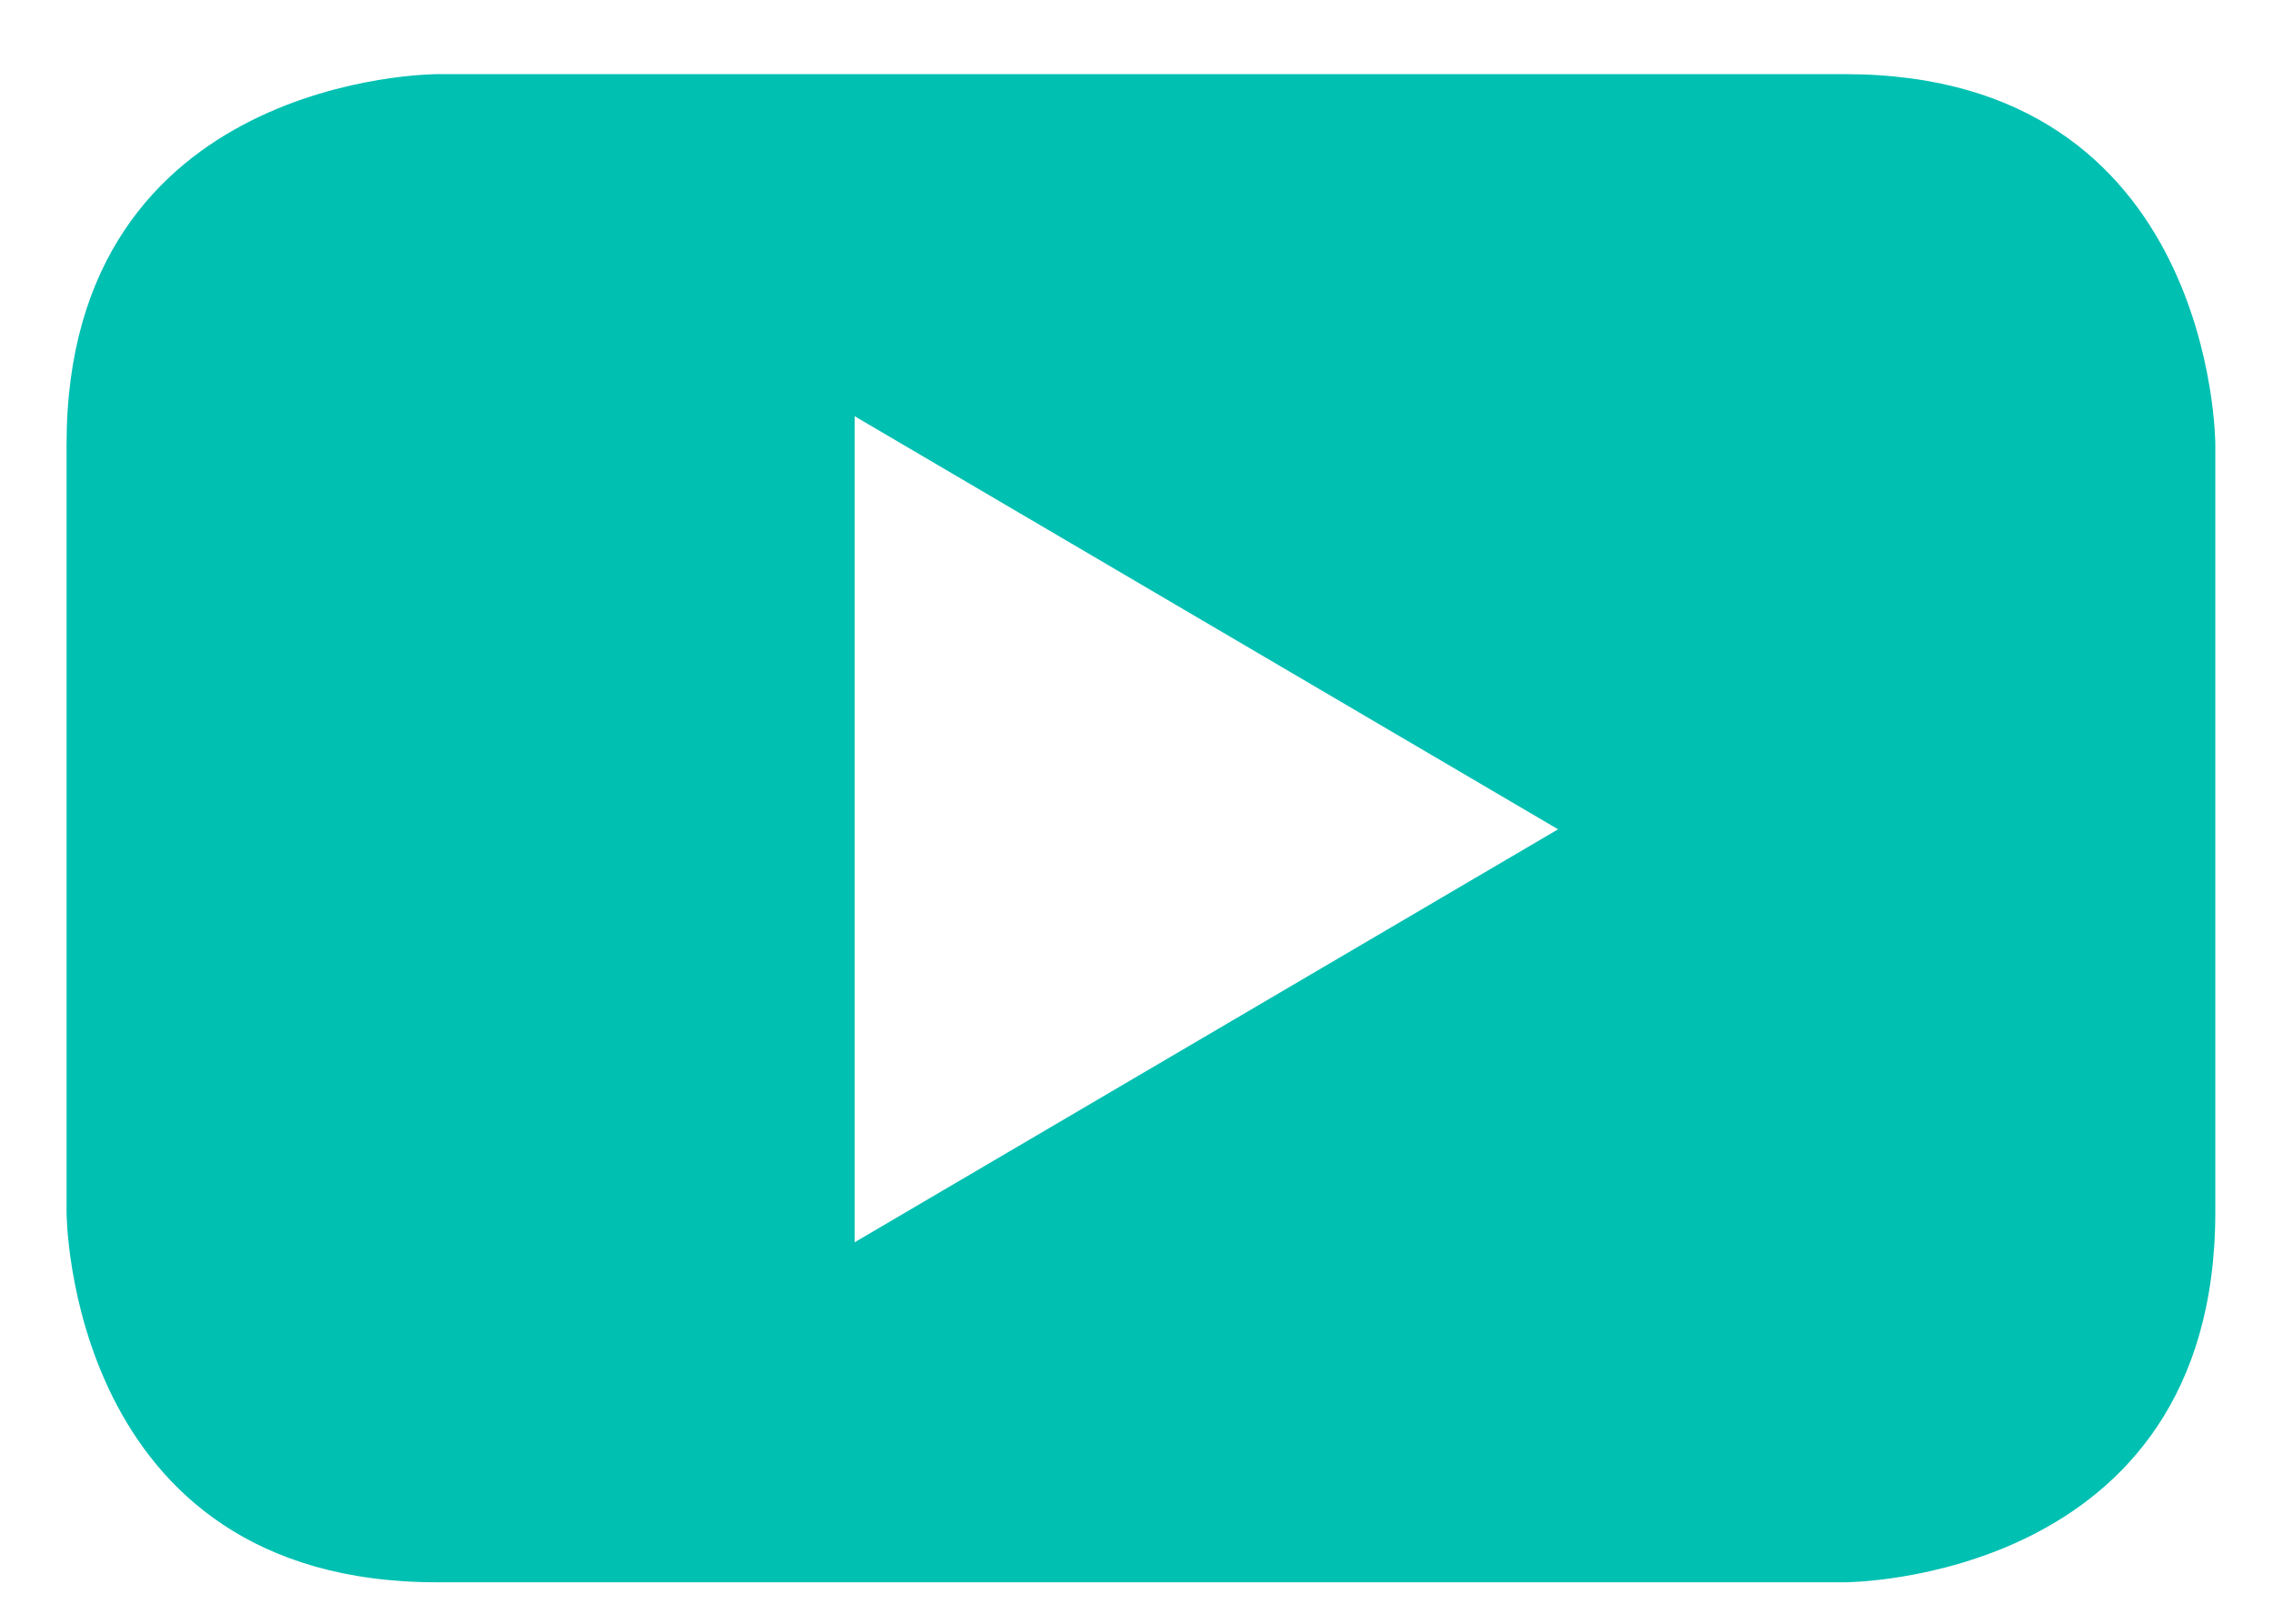
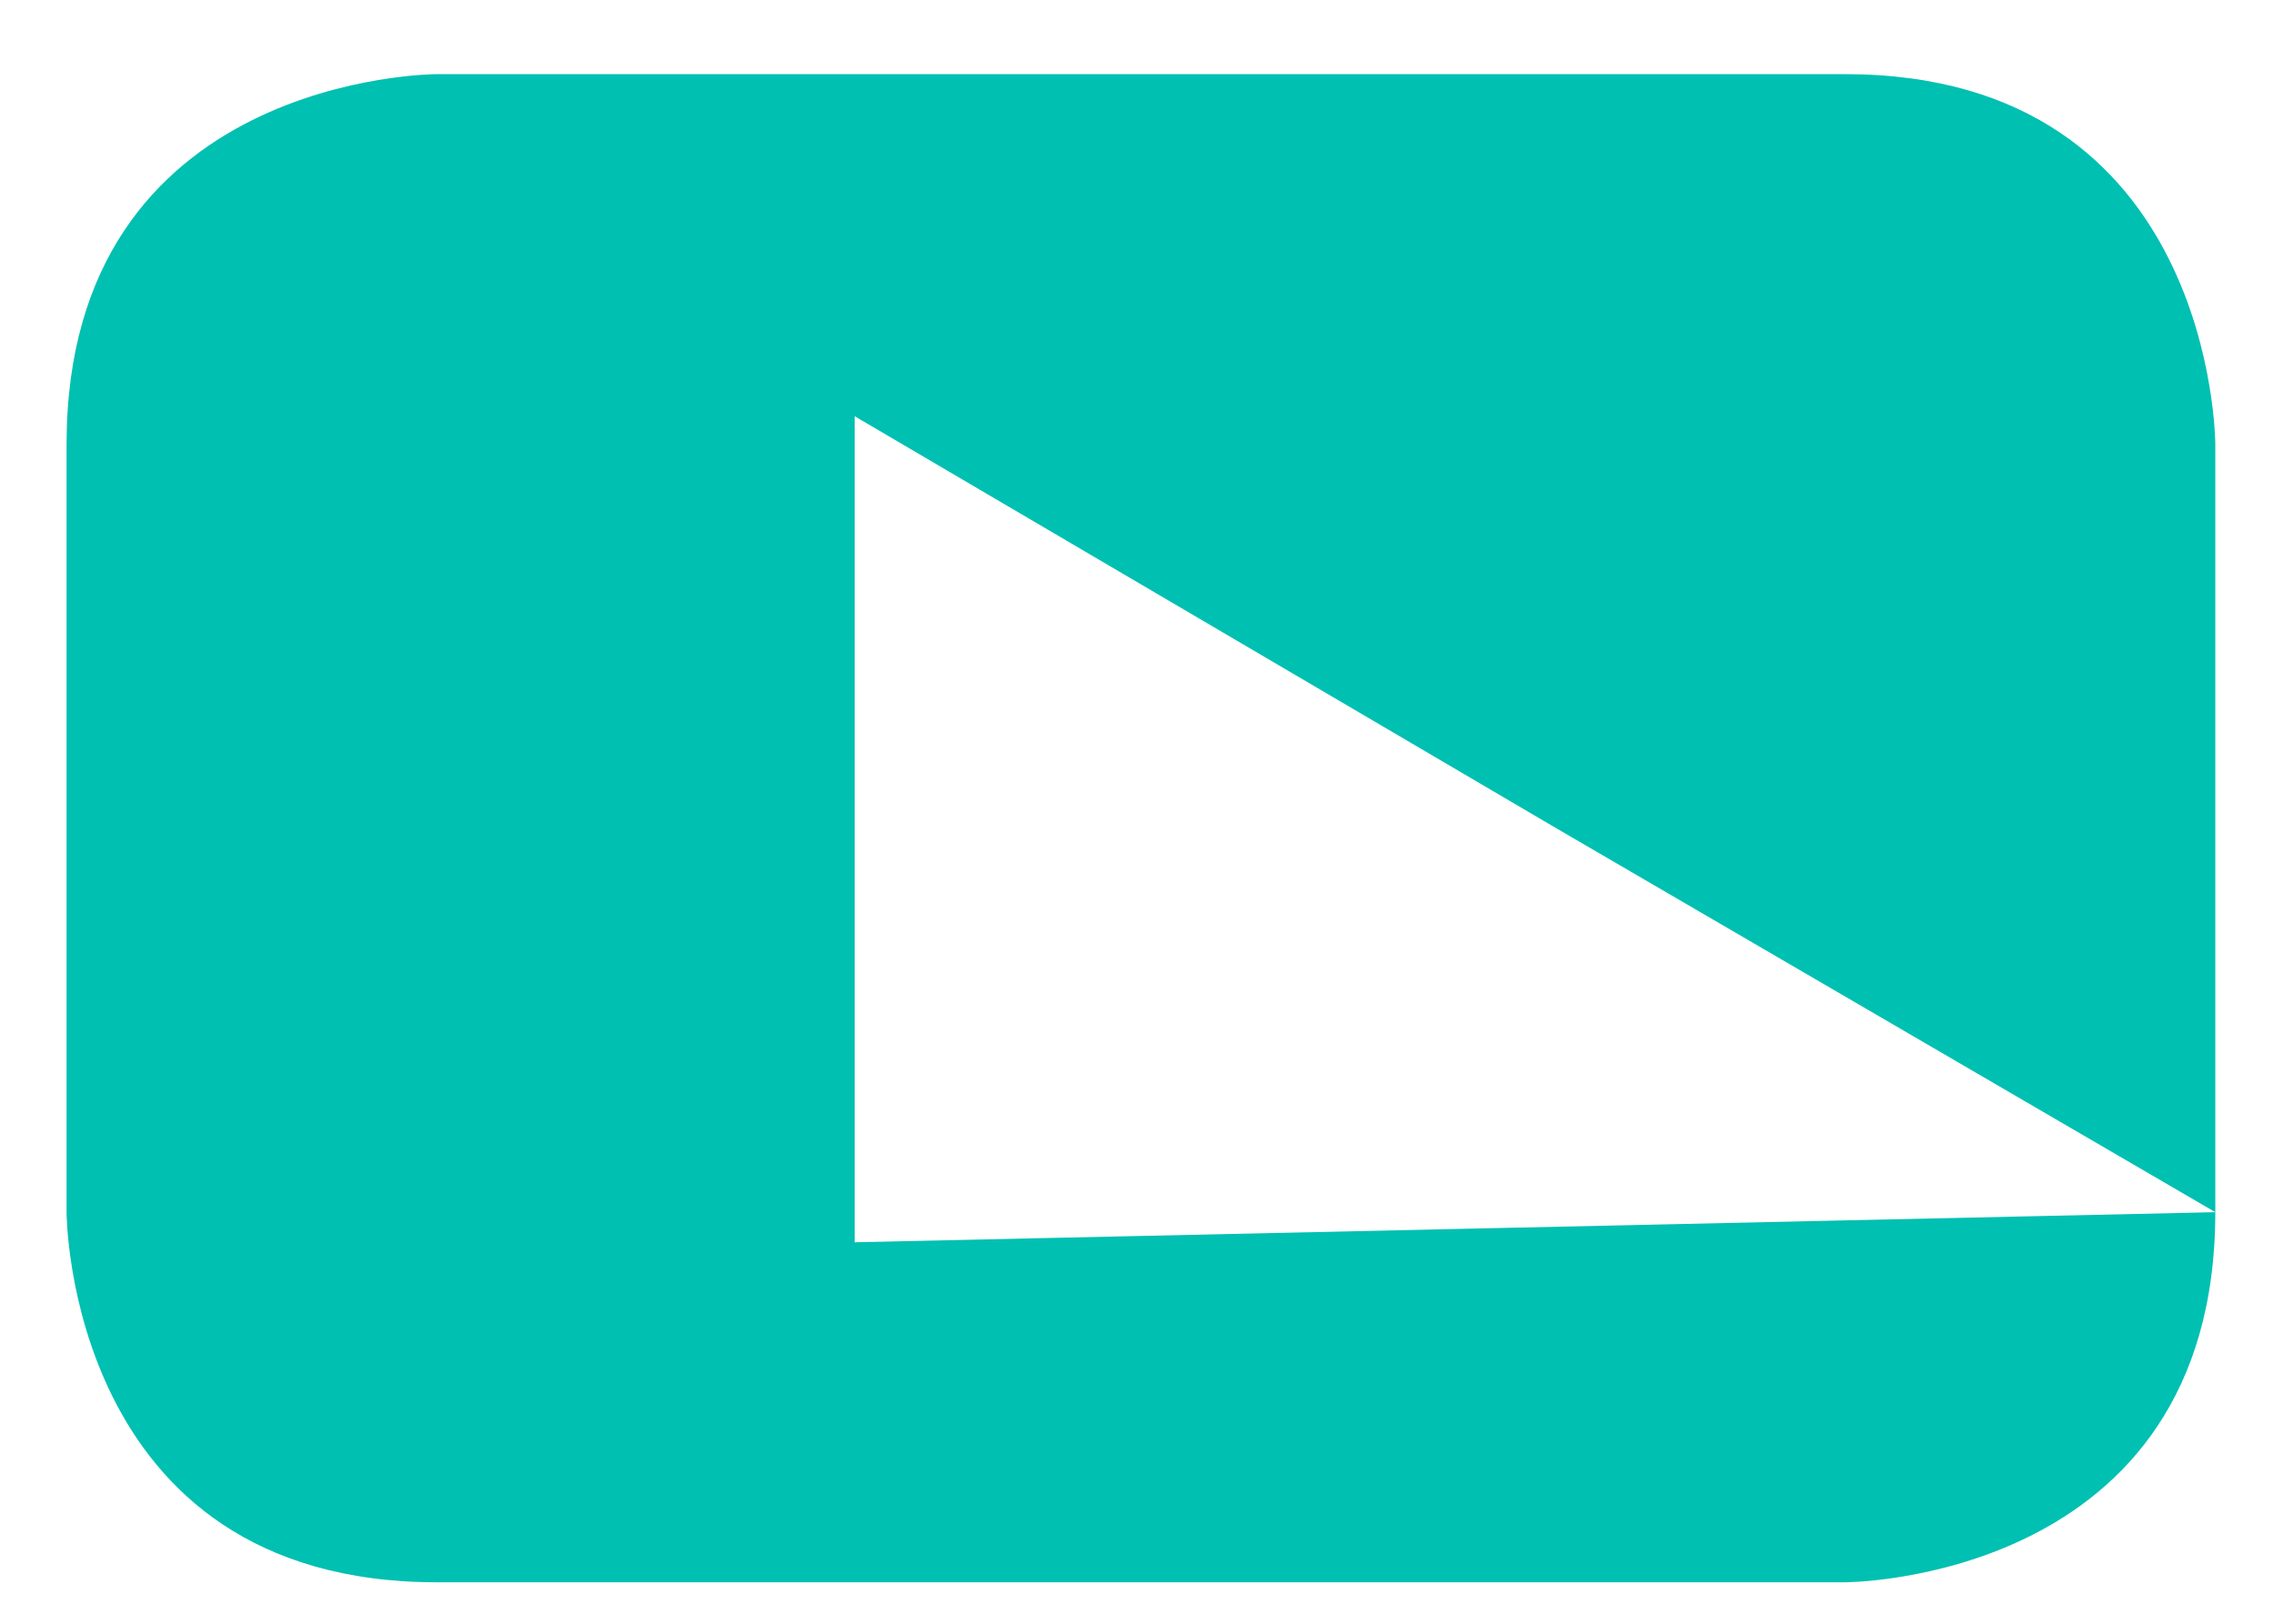
<svg xmlns="http://www.w3.org/2000/svg" width="21" height="15" viewBox="0 0 21 15" fill="none">
-   <path fill-rule="evenodd" clip-rule="evenodd" d="M20.467 11.198V4.104C20.467 4.104 20.466 0.685 17.046 0.685H4.035C4.035 0.685 0.615 0.685 0.615 4.104V11.198C0.615 11.198 0.615 14.617 4.035 14.617H17.046C17.046 14.617 20.467 14.617 20.467 11.198ZM14.395 7.661L7.896 11.476V3.845L14.395 7.661Z" fill="#00C0B2" />
+   <path fill-rule="evenodd" clip-rule="evenodd" d="M20.467 11.198V4.104C20.467 4.104 20.466 0.685 17.046 0.685H4.035C4.035 0.685 0.615 0.685 0.615 4.104V11.198C0.615 11.198 0.615 14.617 4.035 14.617H17.046C17.046 14.617 20.467 14.617 20.467 11.198ZL7.896 11.476V3.845L14.395 7.661Z" fill="#00C0B2" />
</svg>